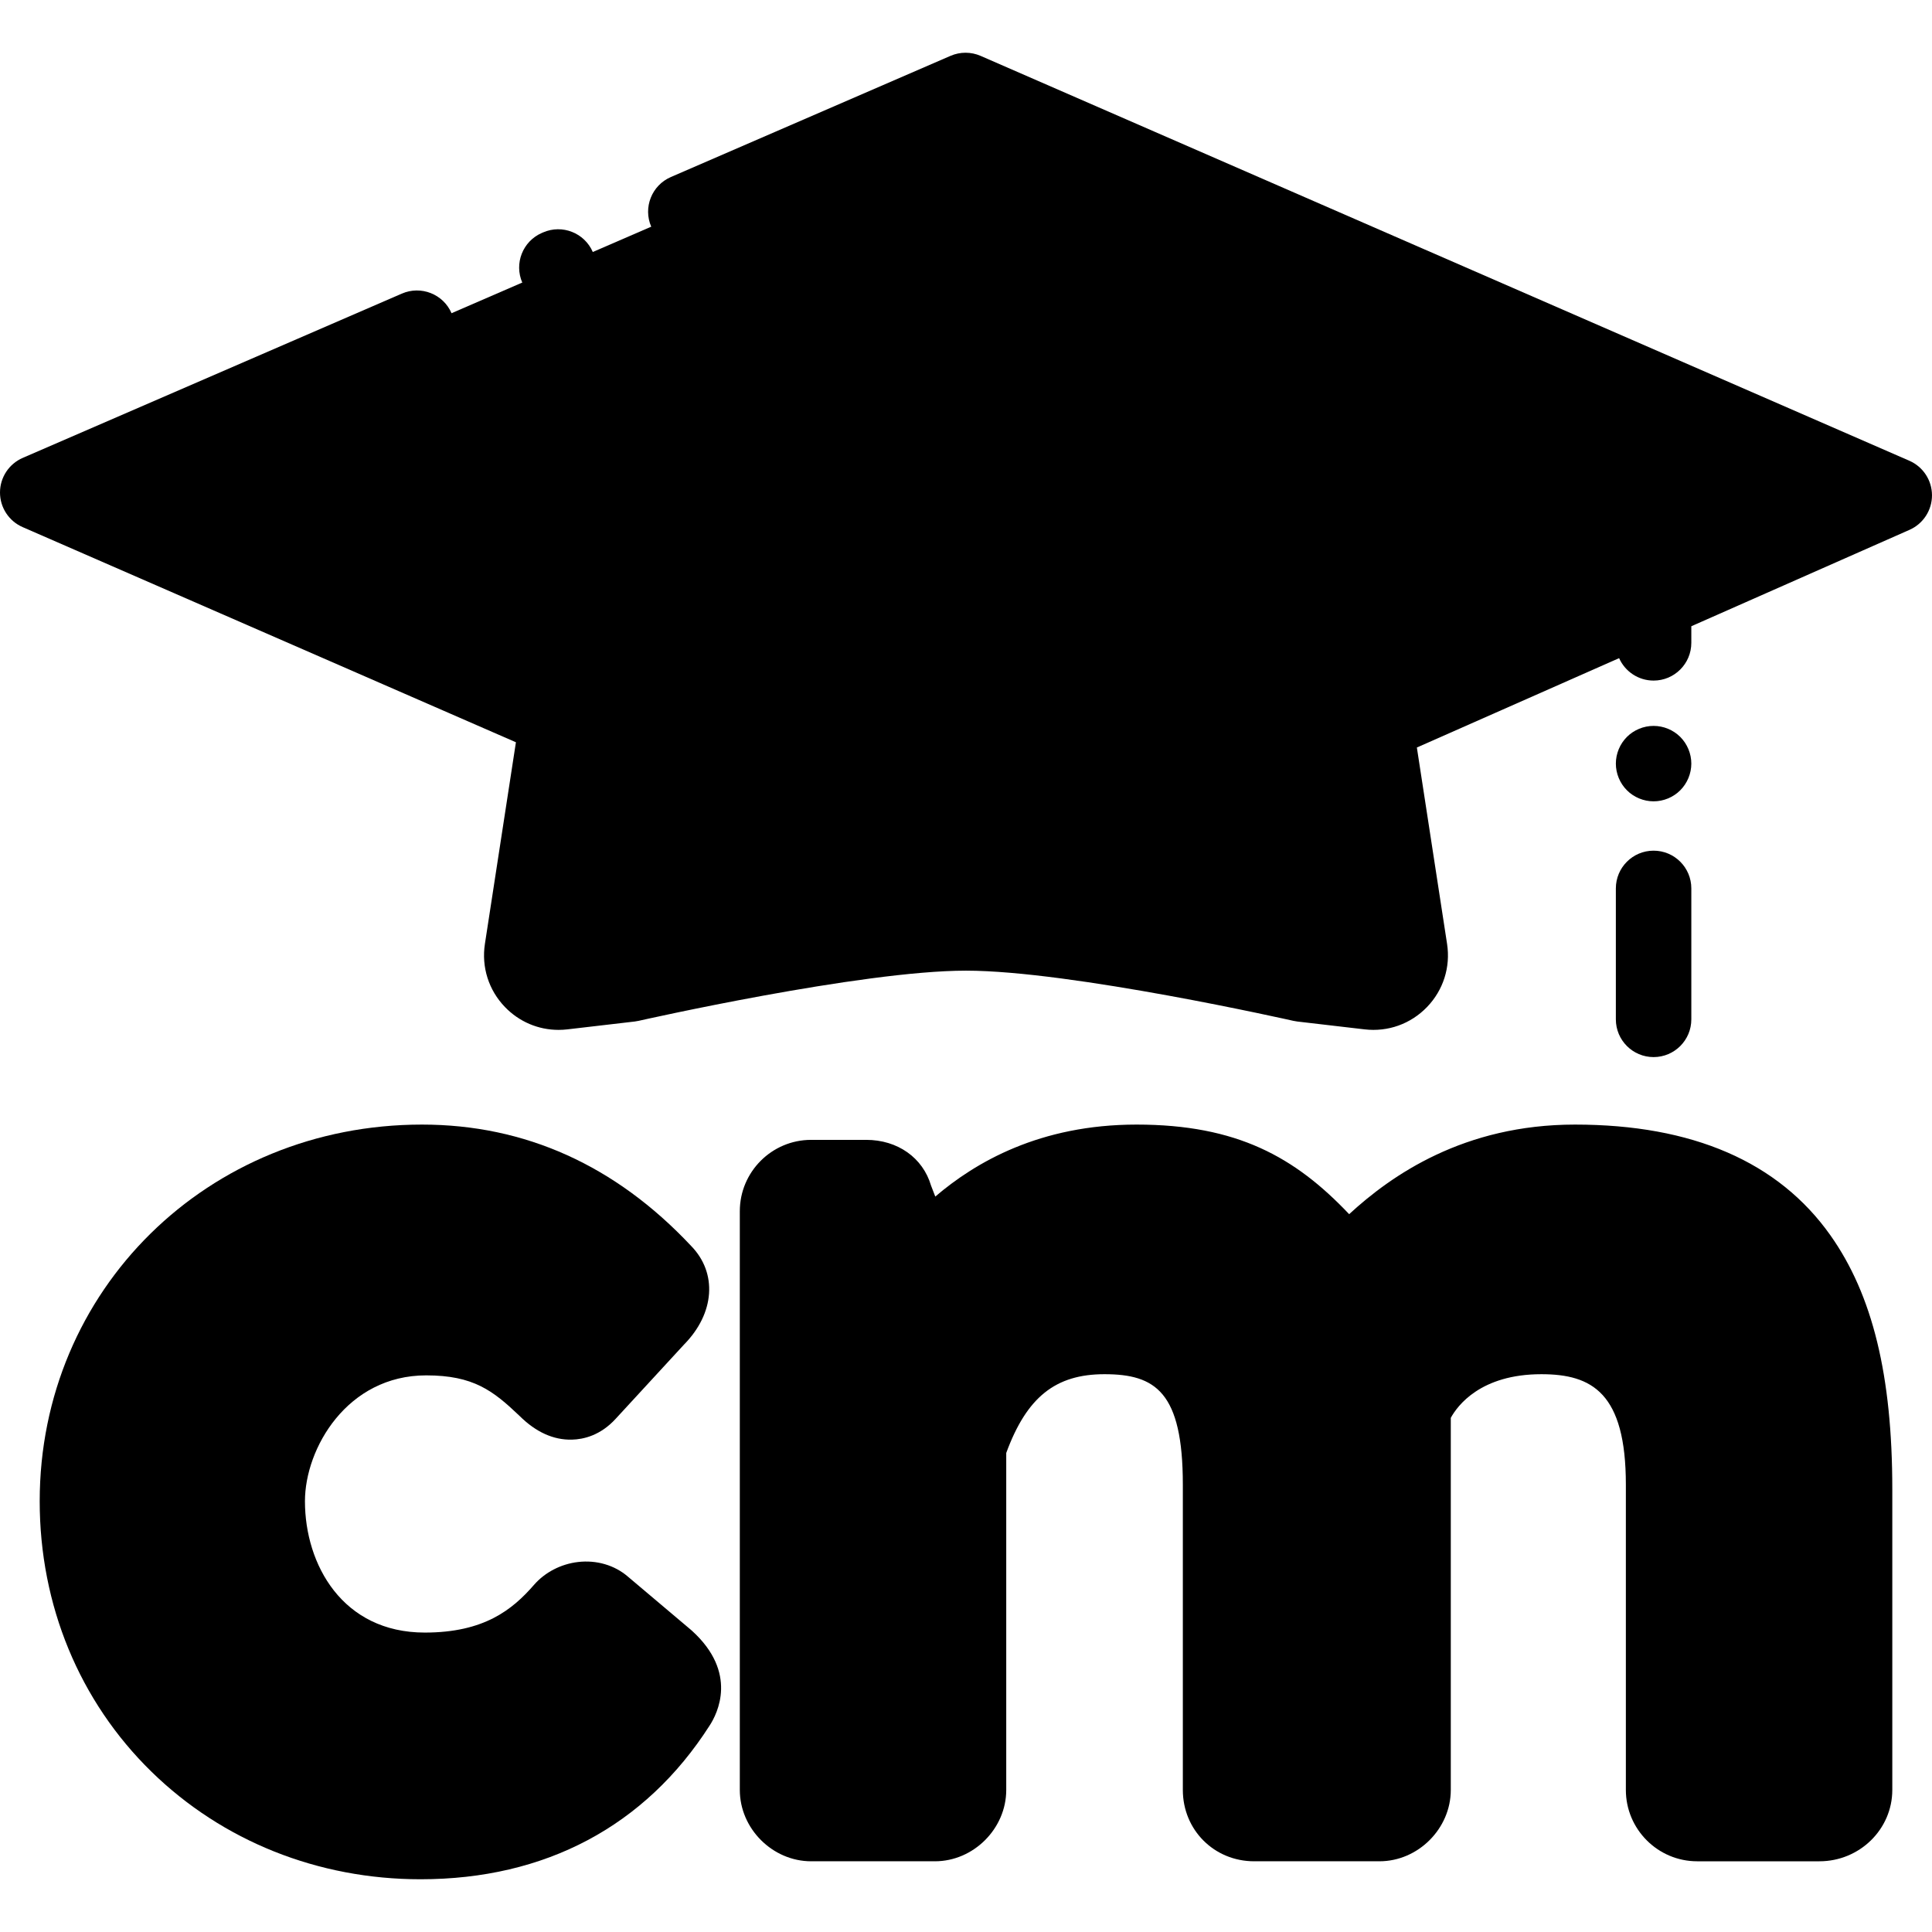
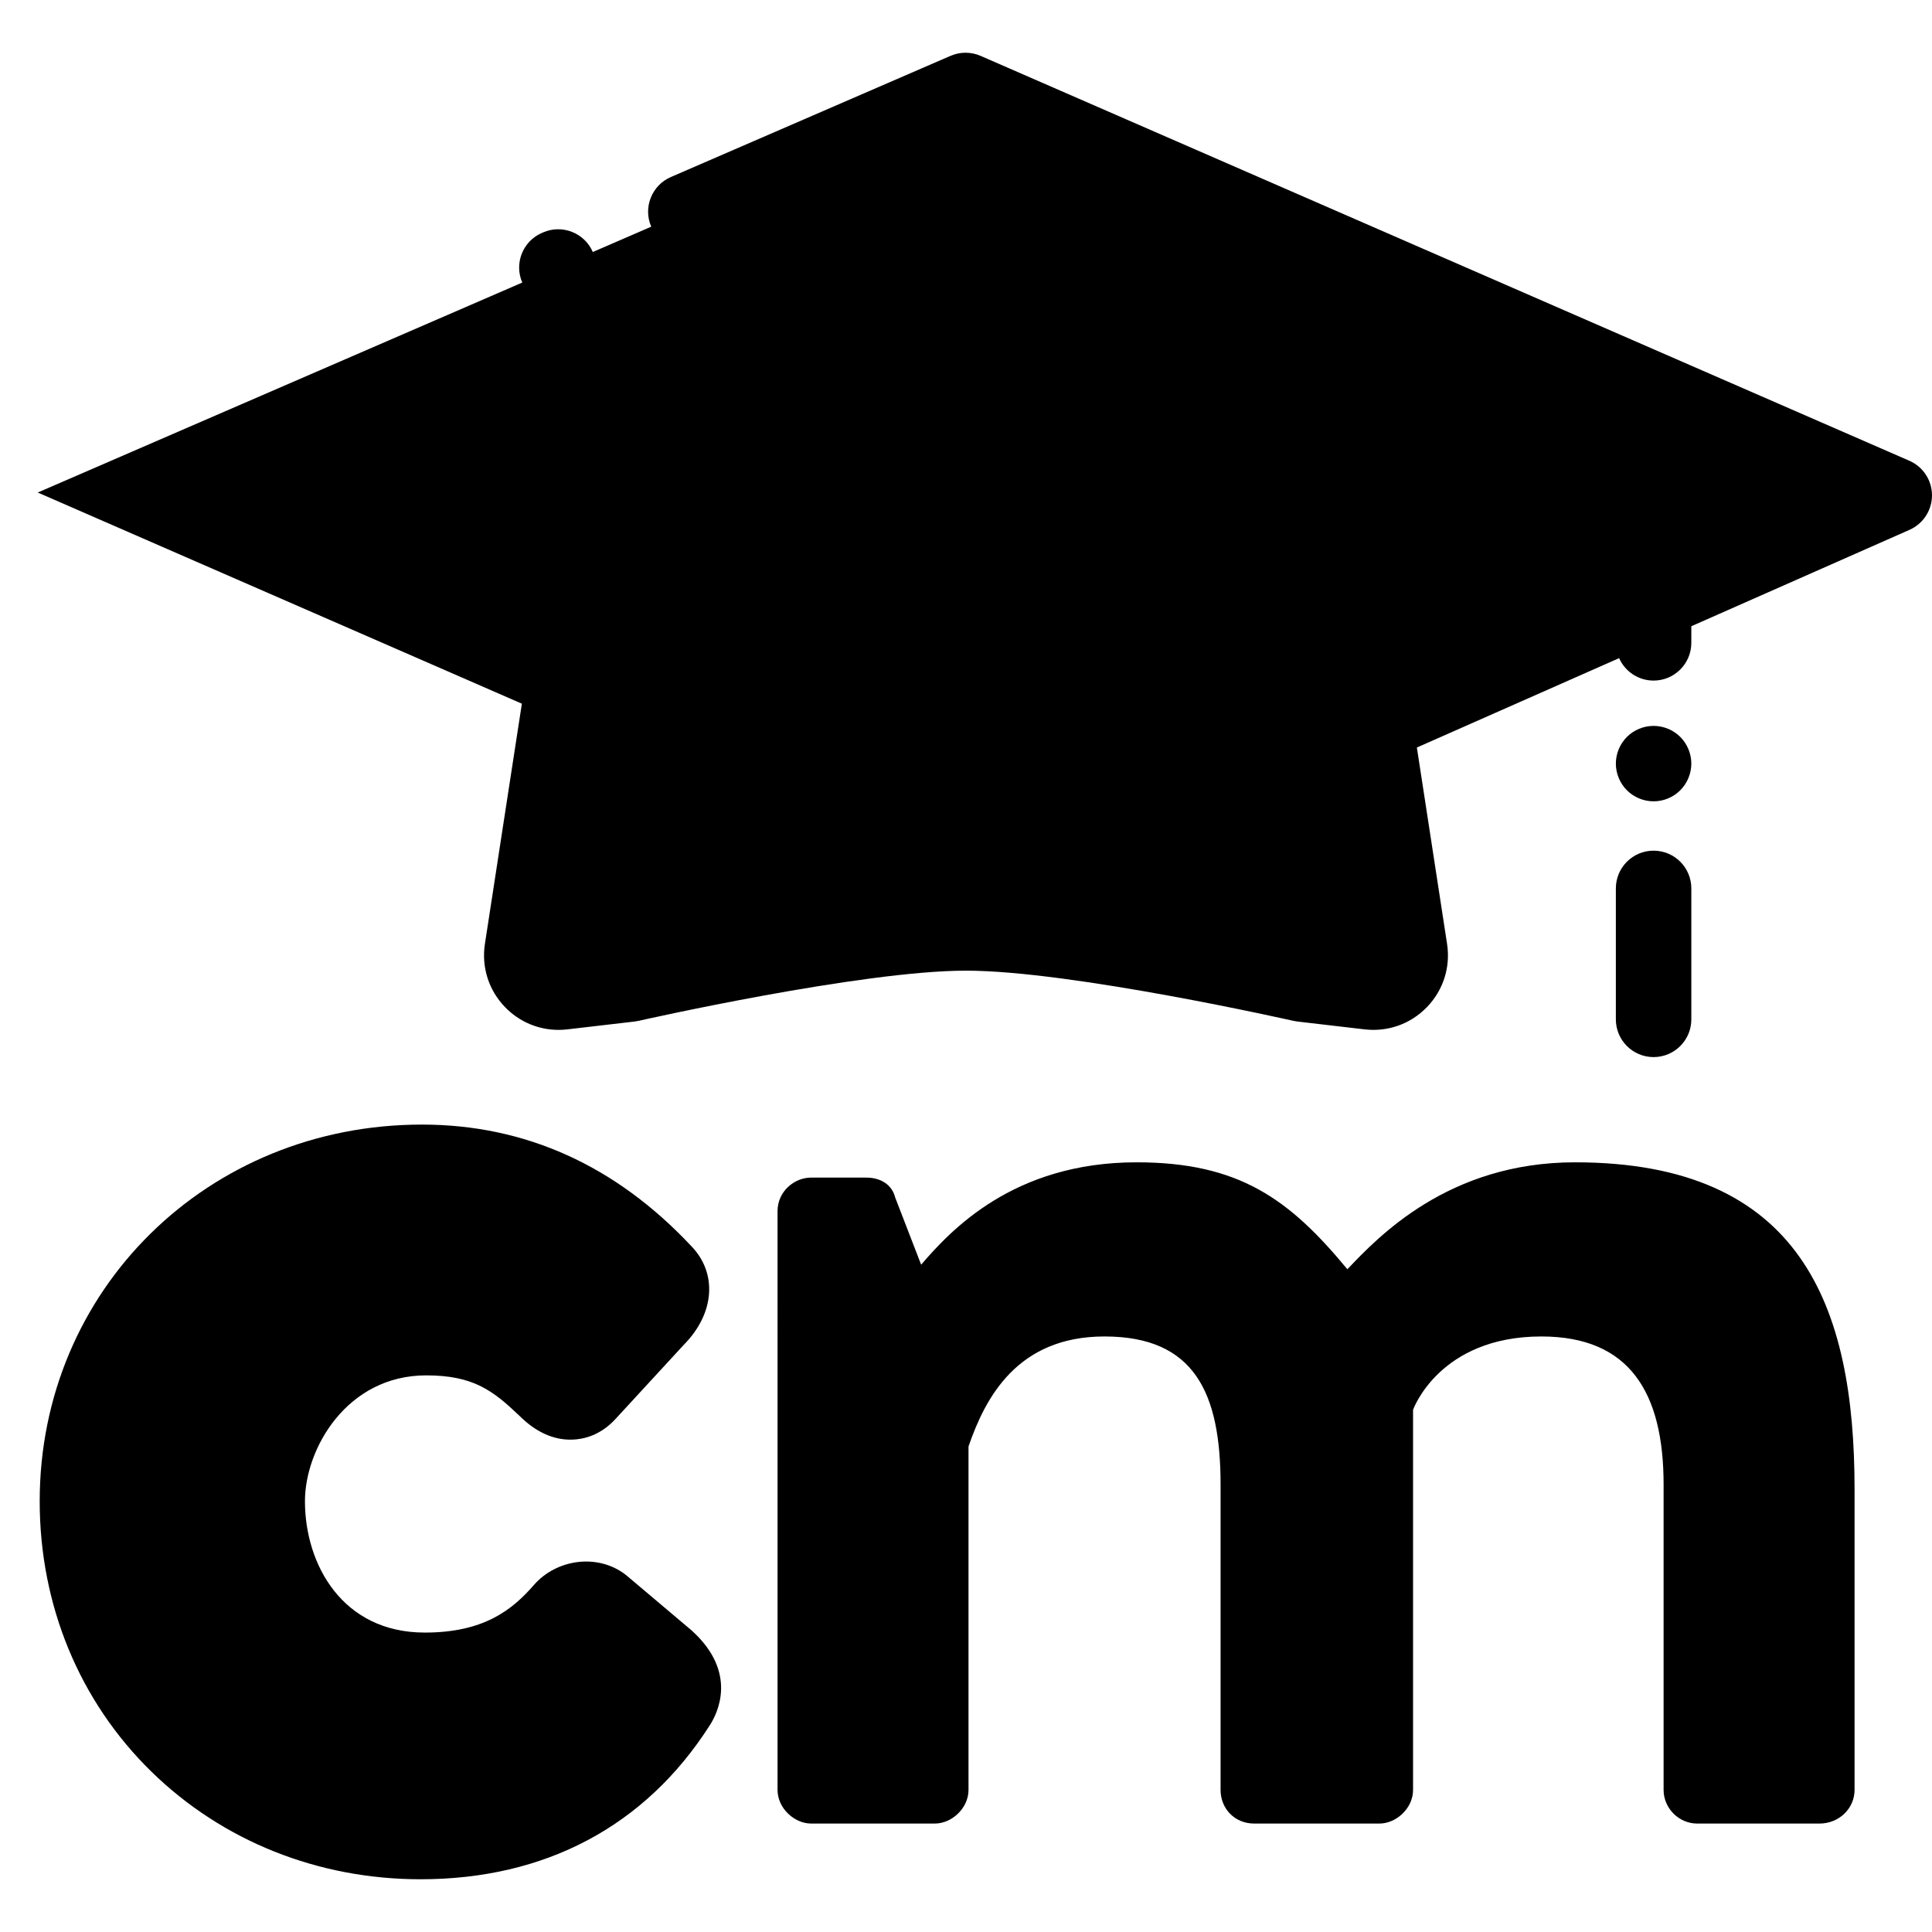
<svg xmlns="http://www.w3.org/2000/svg" id="Capa_1" x="0" y="0" viewBox="0 0 512.002 512.002">
  <g>
    <path style="fill:hsl(144, 0.0%, 35.4%);" d="M111.825,308.027c26.832,0,47.702,11.554,64.099,29.068c3.726,3.727,1.864,8.572-1.864,12.299 l-18.221,19.789c-3.726,4.1-7.826,2.237-11.18-1.118c-8.199-7.825-15.693-13.576-31.718-13.576 c-26.832,0-42.127,23.939-42.127,43.352c0,22.852,14.923,44.809,41.755,44.809c19.006,0,29.068-7.542,36.522-16.114 c2.609-2.982,7.826-3.727,10.807-1.118l16.77,14.162c4.1,3.725,5.963,7.825,2.981,12.297c-14.534,22.733-37.639,36.15-68.198,36.15 c-50.31,0-90.931-38.385-90.931-90.186C20.521,347.157,60.768,308.027,111.825,308.027z" />
    <path style="fill:hsl(144, 0.0%, 35.4%);" d="M206.058,320.983c0-5.263,4.454-8.907,8.906-8.907h14.575c4.049,0,6.883,2.024,7.692,5.263 l6.883,17.813c7.692-8.905,24.291-27.125,57.084-27.125c27.125,0,40.485,9.717,55.869,28.341 c8.097-8.503,26.721-28.341,60.324-28.341c59.918,0,74.088,38.055,74.088,86.639v79.691c0,4.858-4.049,8.907-9.312,8.907h-32.389 c-4.858,0-8.906-4.049-8.906-8.907v-80.906c0-24.292-8.907-39.271-32.389-39.271c-27.125,0-34.007,19.433-34.007,19.433 s0,9.312,0,17.813v82.93c0,4.858-4.454,8.907-8.906,8.907h-33.198c-5.263,0-8.907-4.049-8.907-8.907v-80.905 c0-24.292-6.882-39.271-30.769-39.271c-23.076,0-31.578,16.194-36.031,29.15v91.026c0,4.858-4.454,8.907-8.907,8.907h-32.793 c-4.453,0-8.906-4.049-8.906-8.907L206.058,320.983L206.058,320.983z" />
  </g>
  <path d="M111.452,498.027c-27.178,0-52.507-10.127-71.322-28.516c-19.094-18.662-29.609-44.115-29.609-71.671 c0-55.97,44.498-99.813,101.304-99.813c27.31,0,51.301,10.813,71.306,32.134c7.043,7.188,6.291,17.883-1.837,26.143l-18.097,19.652 c-4.055,4.461-8.569,5.494-11.635,5.566c-4.905,0.12-9.553-2.001-13.88-6.294c-7.01-6.684-12.205-10.739-24.739-10.739 c-20.962,0-32.127,19.369-32.127,33.352c0,16.766,9.937,34.81,31.754,34.81c15.778,0,23.251-6.092,28.977-12.676 c2.897-3.313,7.139-5.502,11.654-6.026c4.893-0.571,9.689,0.843,13.201,3.873l16.719,14.118c0.093,0.078,0.185,0.158,0.274,0.24 c12.239,11.123,6.748,21.937,4.642,25.146C170.986,483.951,144.504,498.027,111.452,498.027z M111.824,318.027 c-45.591,0-81.304,35.059-81.304,79.813c0,44.965,35.55,80.187,80.932,80.187c25.466,0,45.867-10.532,59.083-30.476 c-0.136-0.141-0.293-0.295-0.475-0.464l-14.772-12.474c-7.452,8.145-19.876,18.036-42.719,18.036 c-15.362,0-29.058-6.167-38.563-17.364c-8.507-10.021-13.191-23.319-13.191-37.445c0-12.552,4.882-25.471,13.395-35.446 c9.853-11.547,23.608-17.905,38.732-17.905c19.219,0,28.964,7.243,37.753,15.518l16.009-17.386c0.093-0.101,0.188-0.2,0.284-0.297 c0.018-0.017,0.034-0.034,0.051-0.051C151.105,325.962,133.021,318.027,111.824,318.027z" />
-   <path d="M482.167,493.263h-32.389c-10.425,0-18.906-8.481-18.906-18.907v-80.905c0-24.294-8.95-29.271-22.389-29.271 c-16.148,0-22.268,8.387-24.007,11.568v98.607c0,10.249-8.658,18.907-18.906,18.907h-33.198c-10.603,0-18.907-8.305-18.907-18.907 v-80.904c0-24.606-7.299-29.271-20.769-29.271c-12.971,0-20.599,6.073-26.031,20.872v89.304c0,10.249-8.658,18.907-18.907,18.907 h-32.794c-10.248,0-18.906-8.658-18.906-18.907V320.983c0-10.426,8.481-18.907,18.906-18.907h14.575 c8.35,0,15.019,4.73,17.198,12.119l1.124,2.91c10.649-9.101,27.72-19.078,53.337-19.078c26.597,0,41.979,8.582,56.344,23.743 c11.206-10.315,30.381-23.743,59.849-23.743c31.134,0,53.903,9.866,67.676,29.323c11.197,15.82,16.413,37.21,16.413,67.315v79.69 C501.479,484.782,492.816,493.263,482.167,493.263z M450.872,473.263h30.607v-78.598c0-54.435-18.567-76.639-64.089-76.639 c-29.057,0-45.154,16.91-52.892,25.037l-0.189,0.199c-1.972,2.071-4.732,3.203-7.595,3.099c-2.857-0.102-5.536-1.421-7.357-3.625 c-13.83-16.742-24.563-24.71-48.159-24.71c-29.079,0-43.4,16.581-49.516,23.661c-2.297,2.658-5.821,3.919-9.278,3.316 c-3.46-0.601-6.353-2.973-7.618-6.248l-6.444-16.681h-12.284v151.188h30.607v-89.933c0-1.105,0.184-2.204,0.543-3.25 c8.186-23.821,23.49-35.9,45.488-35.9c40.769,0,40.769,37.085,40.769,49.271v79.812h31.012v-99.649c0-1.138,0.194-2.267,0.574-3.339 c0.377-1.065,9.63-26.095,43.433-26.095c15.831,0,42.389,6.401,42.389,49.271v79.813H450.872z" />
  <g>
    <polygon style="fill:hsl(13, 100.0%, 57.1%);" points="146.47,190.048 10,130.524 255.879,23.976 502,131.269 365.407,191.621 " />
    <path style="fill:hsl(13, 100.0%, 57.1%);" d="M214.266,141.802c0,0-34.778,2.563-63.333,28.555c0-0.282-8.587,55.569-12.54,81.299 c-0.982,6.392,4.392,11.956,10.815,11.206l17.833-2.082c0,0,59.672-13.545,88.959-13.545s88.959,13.545,88.959,13.545l17.833,2.082 c6.423,0.75,11.797-4.815,10.815-11.206c-3.954-25.73-12.54-81.581-12.54-81.299c-28.555-25.992-63.333-28.555-63.333-28.555 H214.266z" />
  </g>
  <path d="M147.586,80.908c-3.859,0-7.536-2.248-9.174-6.013c-2.204-5.064,0.114-10.956,5.179-13.16l0.339-0.146 c5.062-2.205,10.956,0.114,13.159,5.179c2.204,5.064-0.114,10.956-5.179,13.16l-0.339,0.146 C150.272,80.64,148.918,80.908,147.586,80.908z" />
-   <path d="M146.465,200.05c-1.335,0-2.691-0.27-3.993-0.837L6.002,139.69c-3.649-1.592-6.007-5.196-6.002-9.178 c0.005-3.981,2.371-7.581,6.023-9.164l100.491-43.546c5.065-2.193,10.956,0.132,13.151,5.199c2.195,5.068-0.132,10.956-5.199,13.152 l-79.386,34.4l115.387,50.327c5.063,2.208,7.376,8.102,5.168,13.164C153.995,197.806,150.321,200.05,146.465,200.05z" />
  <path d="M505.996,122.102L259.875,14.809c-2.542-1.108-5.43-1.111-7.972-0.009l-74.122,32.119 c-5.067,2.196-7.395,8.084-5.199,13.151c2.196,5.068,8.081,7.393,13.152,5.2l70.133-30.392l221.25,96.451l-104.789,46.3 c-0.416-2.68-0.754-4.86-0.991-6.38l-0.29-1.839c-0.476-2.986-1.721-5.051-3.253-6.444l0.005-0.006 c-30.754-27.994-67.769-31.018-69.33-31.132c-5.505-0.415-10.302,3.73-10.707,9.238c-0.406,5.508,3.729,10.302,9.238,10.707 c0.303,0.022,29.584,2.411,54.757,23.713c1.683,10.806,6.983,45.254,11.924,77.41l-17.037-1.988 c-6.411-1.44-61.735-13.675-90.644-13.675s-84.232,12.234-90.644,13.675l-17.037,1.987c4.939-32.149,10.24-66.599,11.924-77.407 c24.897-21.043,54.272-23.674,54.781-23.717c5.496-0.418,9.619-5.206,9.214-10.705c-0.405-5.509-5.223-9.652-10.707-9.238 c-1.562,0.114-38.576,3.138-69.33,31.132l0.005,0.006c-1.531,1.394-2.777,3.459-3.253,6.444l-0.29,1.839 c-0.246,1.575-0.6,3.854-1.036,6.668c-0.869,5.618-2.066,13.377-3.385,21.938c-2.638,17.119-5.762,37.446-7.733,50.279 c-0.946,6.156,0.99,12.257,5.313,16.739c3.775,3.915,8.851,6.056,14.197,6.056c0.777,0,1.562-0.045,2.348-0.137l17.834-2.081 c0.354-0.041,0.706-0.102,1.054-0.181c0.587-0.133,58.923-13.298,86.746-13.298s86.159,13.165,86.746,13.298 c0.348,0.079,0.699,0.14,1.054,0.181l17.833,2.081c6.194,0.724,12.221-1.435,16.546-5.919c4.322-4.482,6.259-10.583,5.313-16.738 c-1.972-12.834-5.096-33.161-7.733-50.28c-0.091-0.594-0.181-1.173-0.271-1.758l53.598-23.682c1.557,3.499,5.058,5.943,9.135,5.943 c5.522,0,10-4.478,10-10v-4.397l57.821-25.547c3.631-1.604,5.969-5.202,5.959-9.171C511.99,127.276,509.634,123.688,505.996,122.102 z" />
  <path d="M438.22,280.14c-5.522,0-10-4.478-10-10v-34.703c0-5.522,4.478-10,10-10s10,4.478,10,10v34.703 C448.22,275.662,443.742,280.14,438.22,280.14z" />
  <path d="M438.22,212.361c-2.63,0-5.21-1.06-7.07-2.93c-1.859-1.86-2.93-4.43-2.93-7.07c0-2.63,1.07-5.21,2.93-7.069 c1.86-1.86,4.431-2.92,7.07-2.92c2.63,0,5.21,1.06,7.07,2.92c1.859,1.859,2.93,4.439,2.93,7.069c0,2.631-1.07,5.21-2.93,7.07 C443.43,211.301,440.85,212.361,438.22,212.361z" />
</svg>